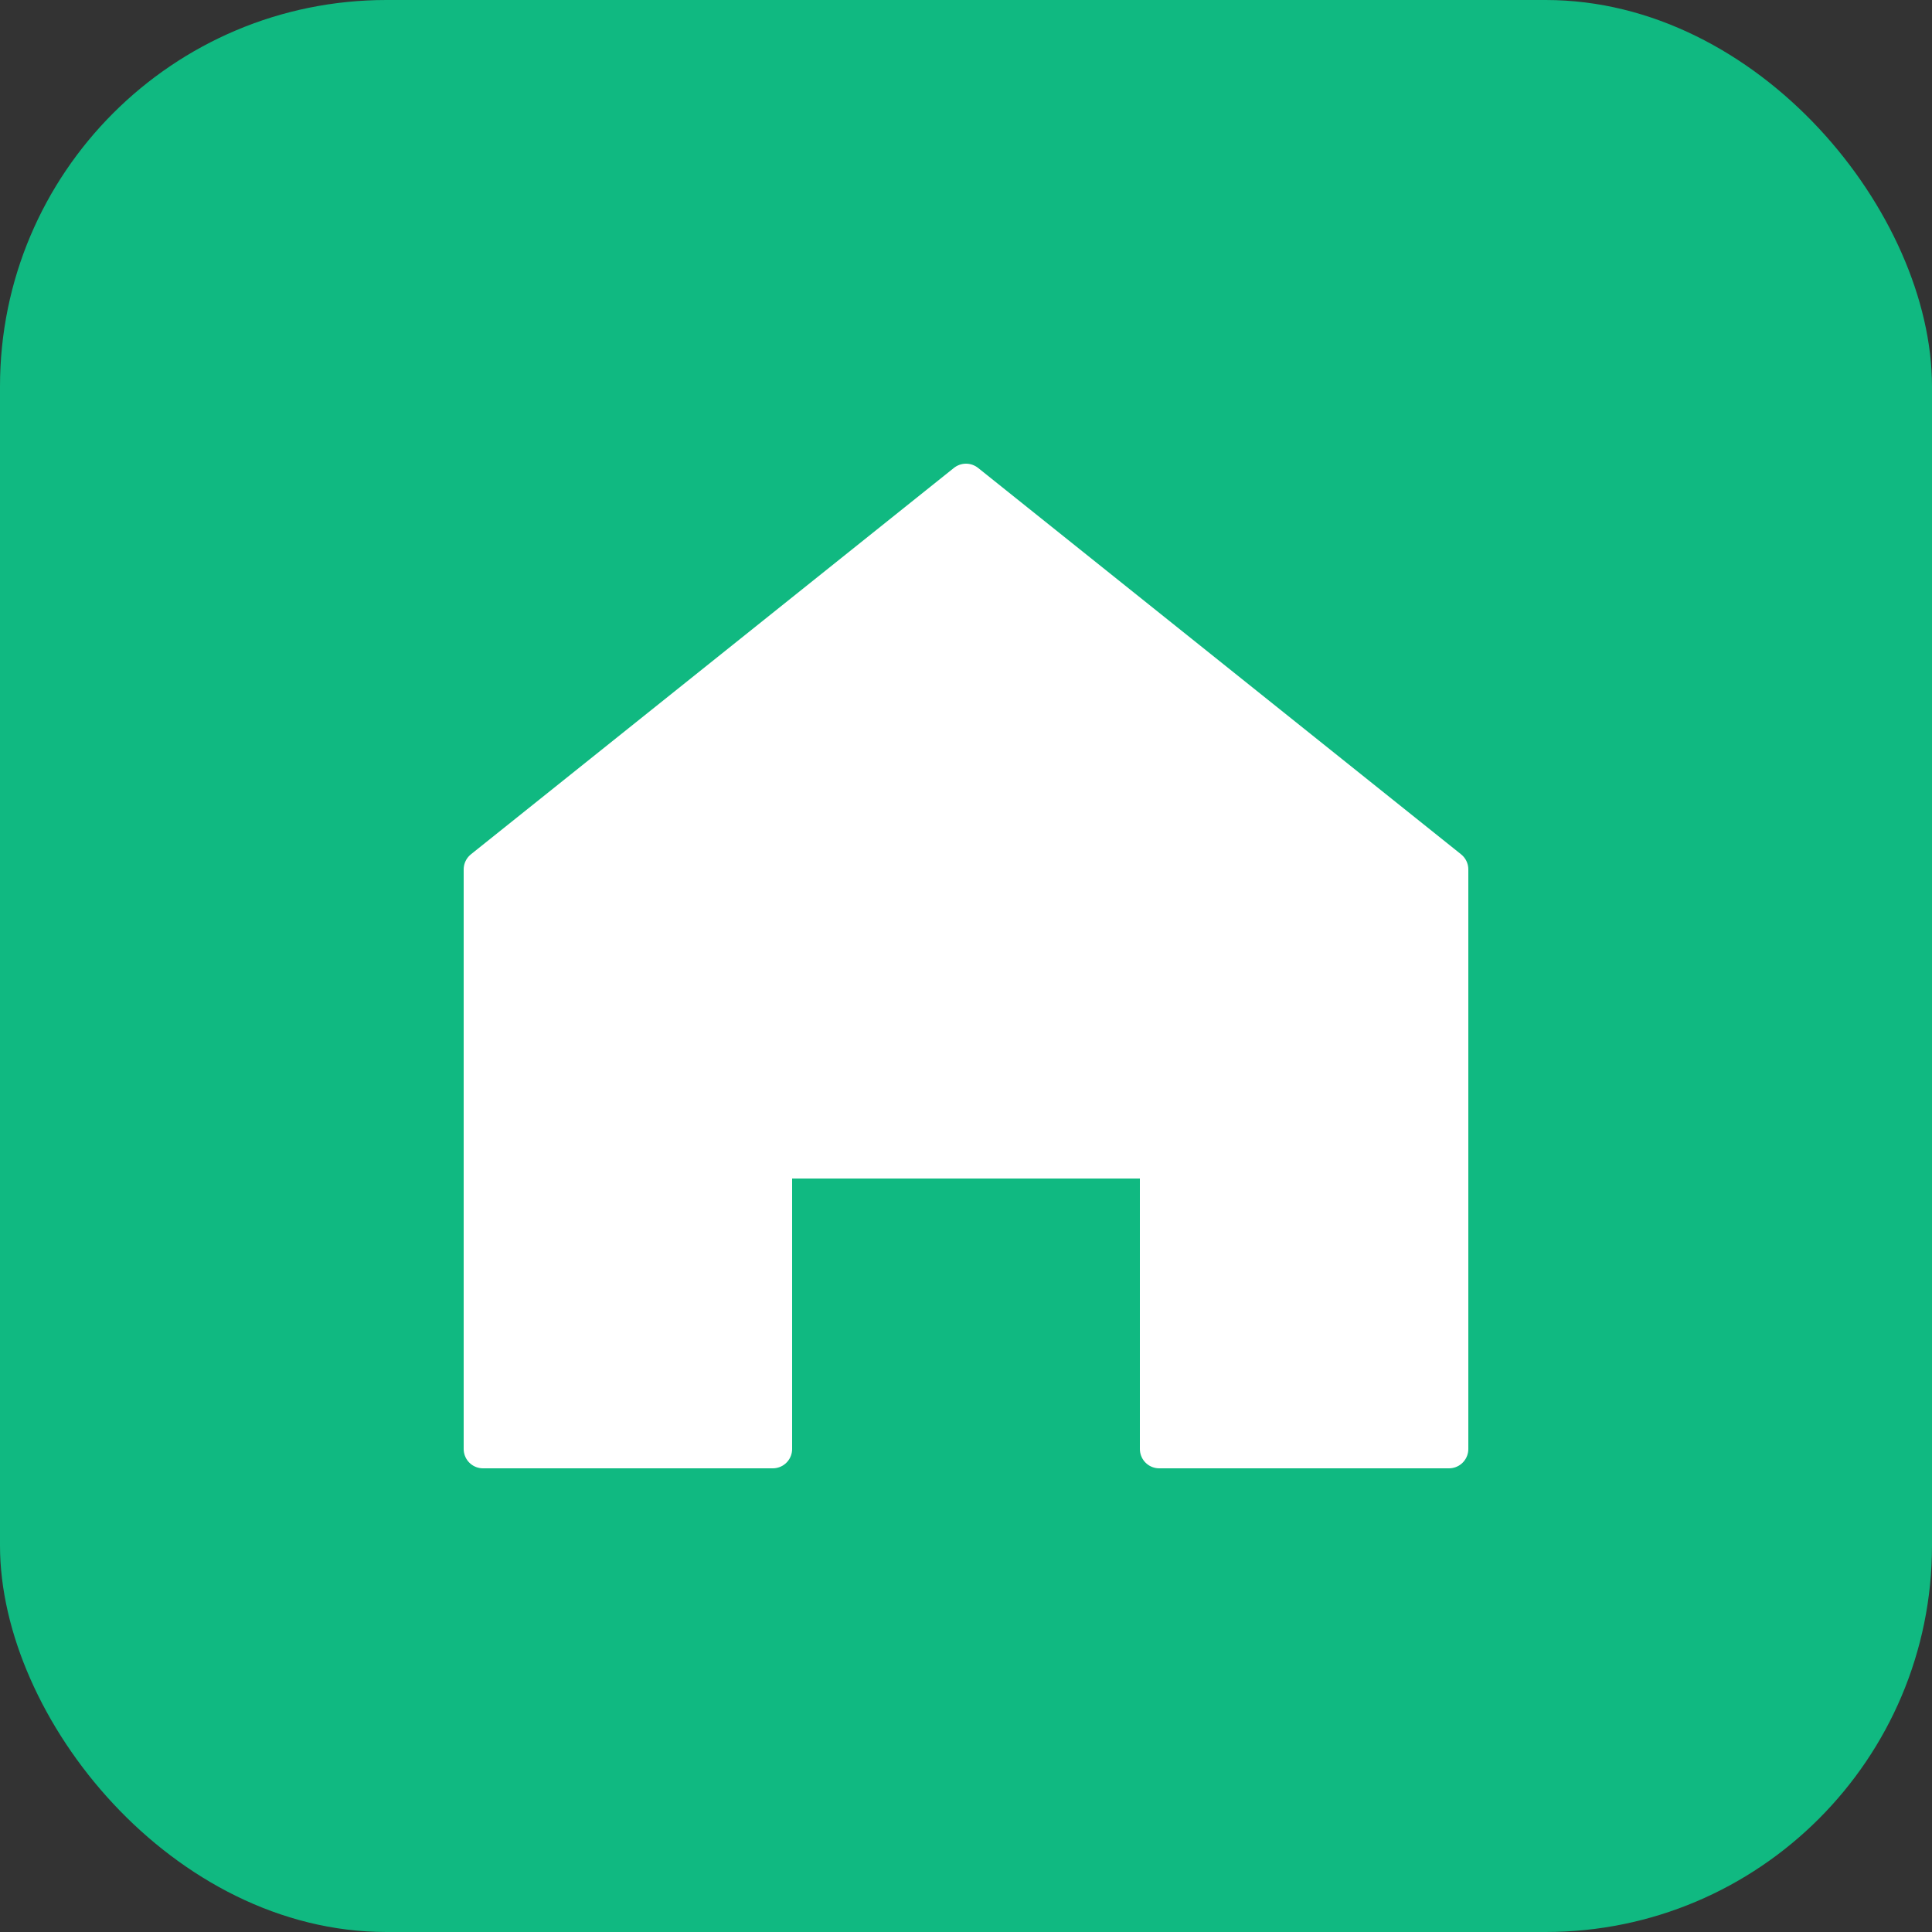
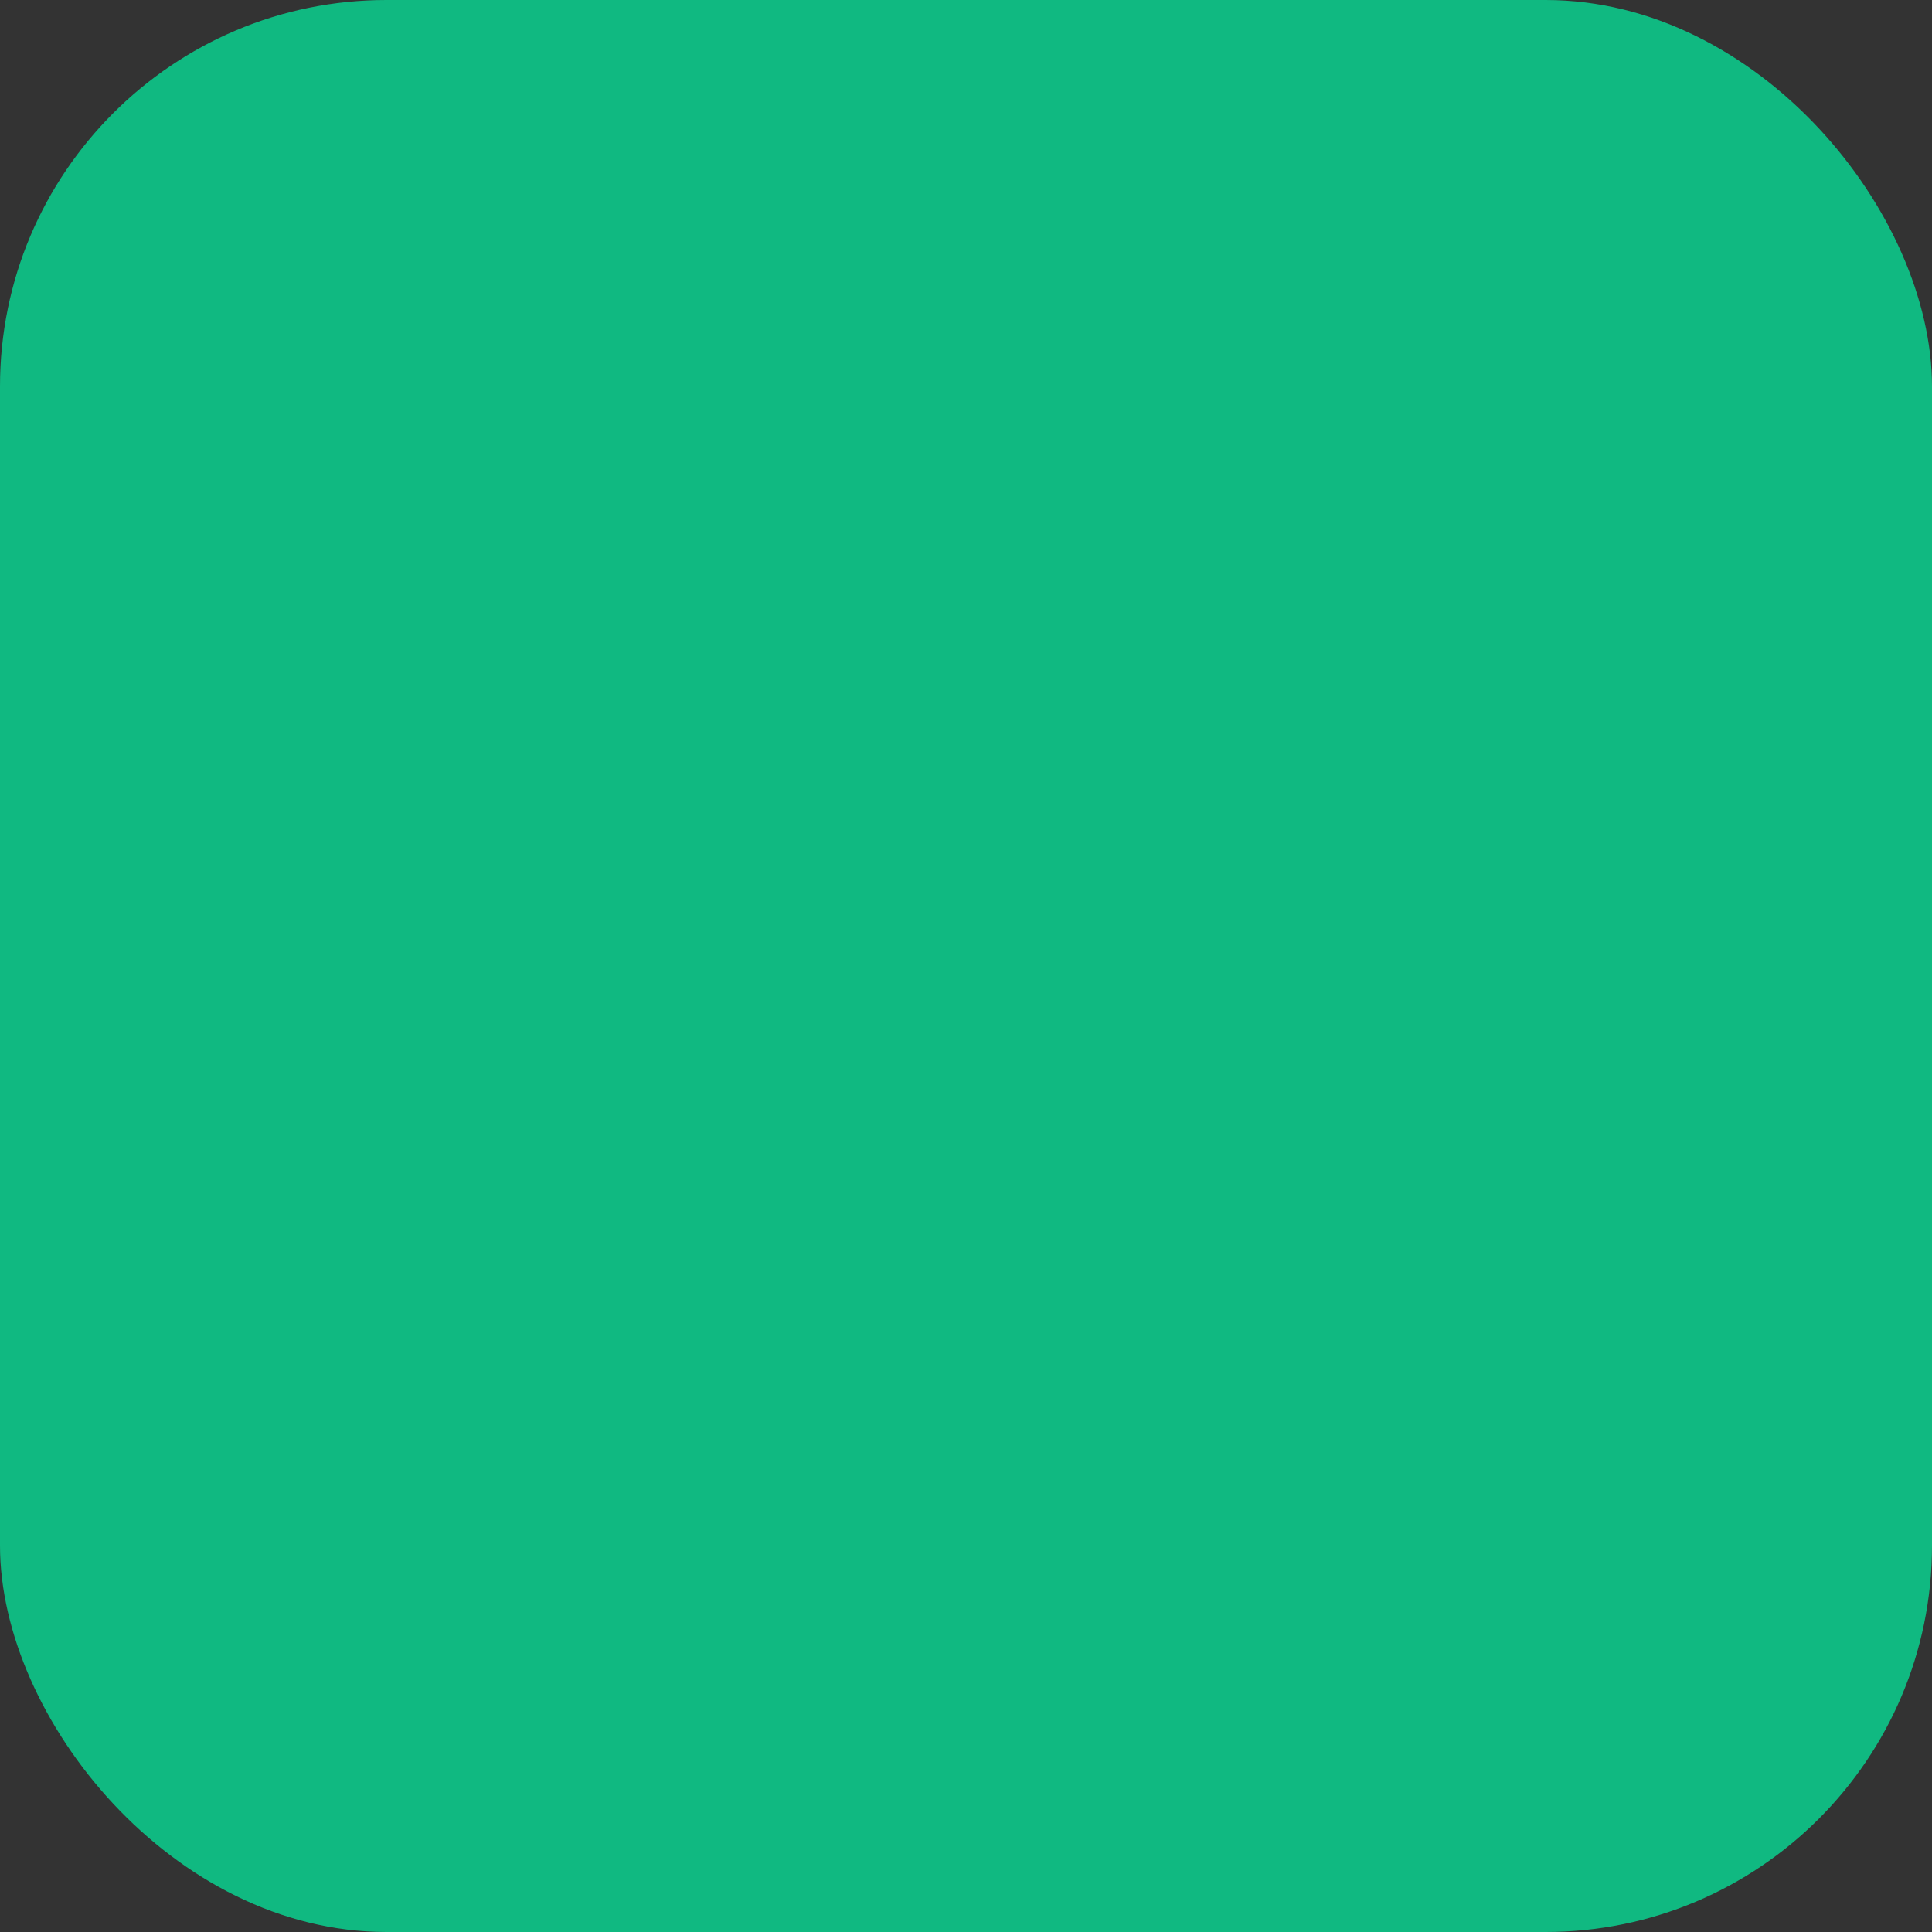
<svg xmlns="http://www.w3.org/2000/svg" viewBox="0 0 100 100">
  <rect x="0" y="0" width="100" height="100" fill="#333333" stroke="none" />
  <rect width="100" height="100" fill="#10b981" rx="20" />
-   <path d="M50 25L75 45V75H60V60H40V75H25V45L50 25Z" fill="white" stroke="white" stroke-width="2" stroke-linejoin="round" />
</svg>